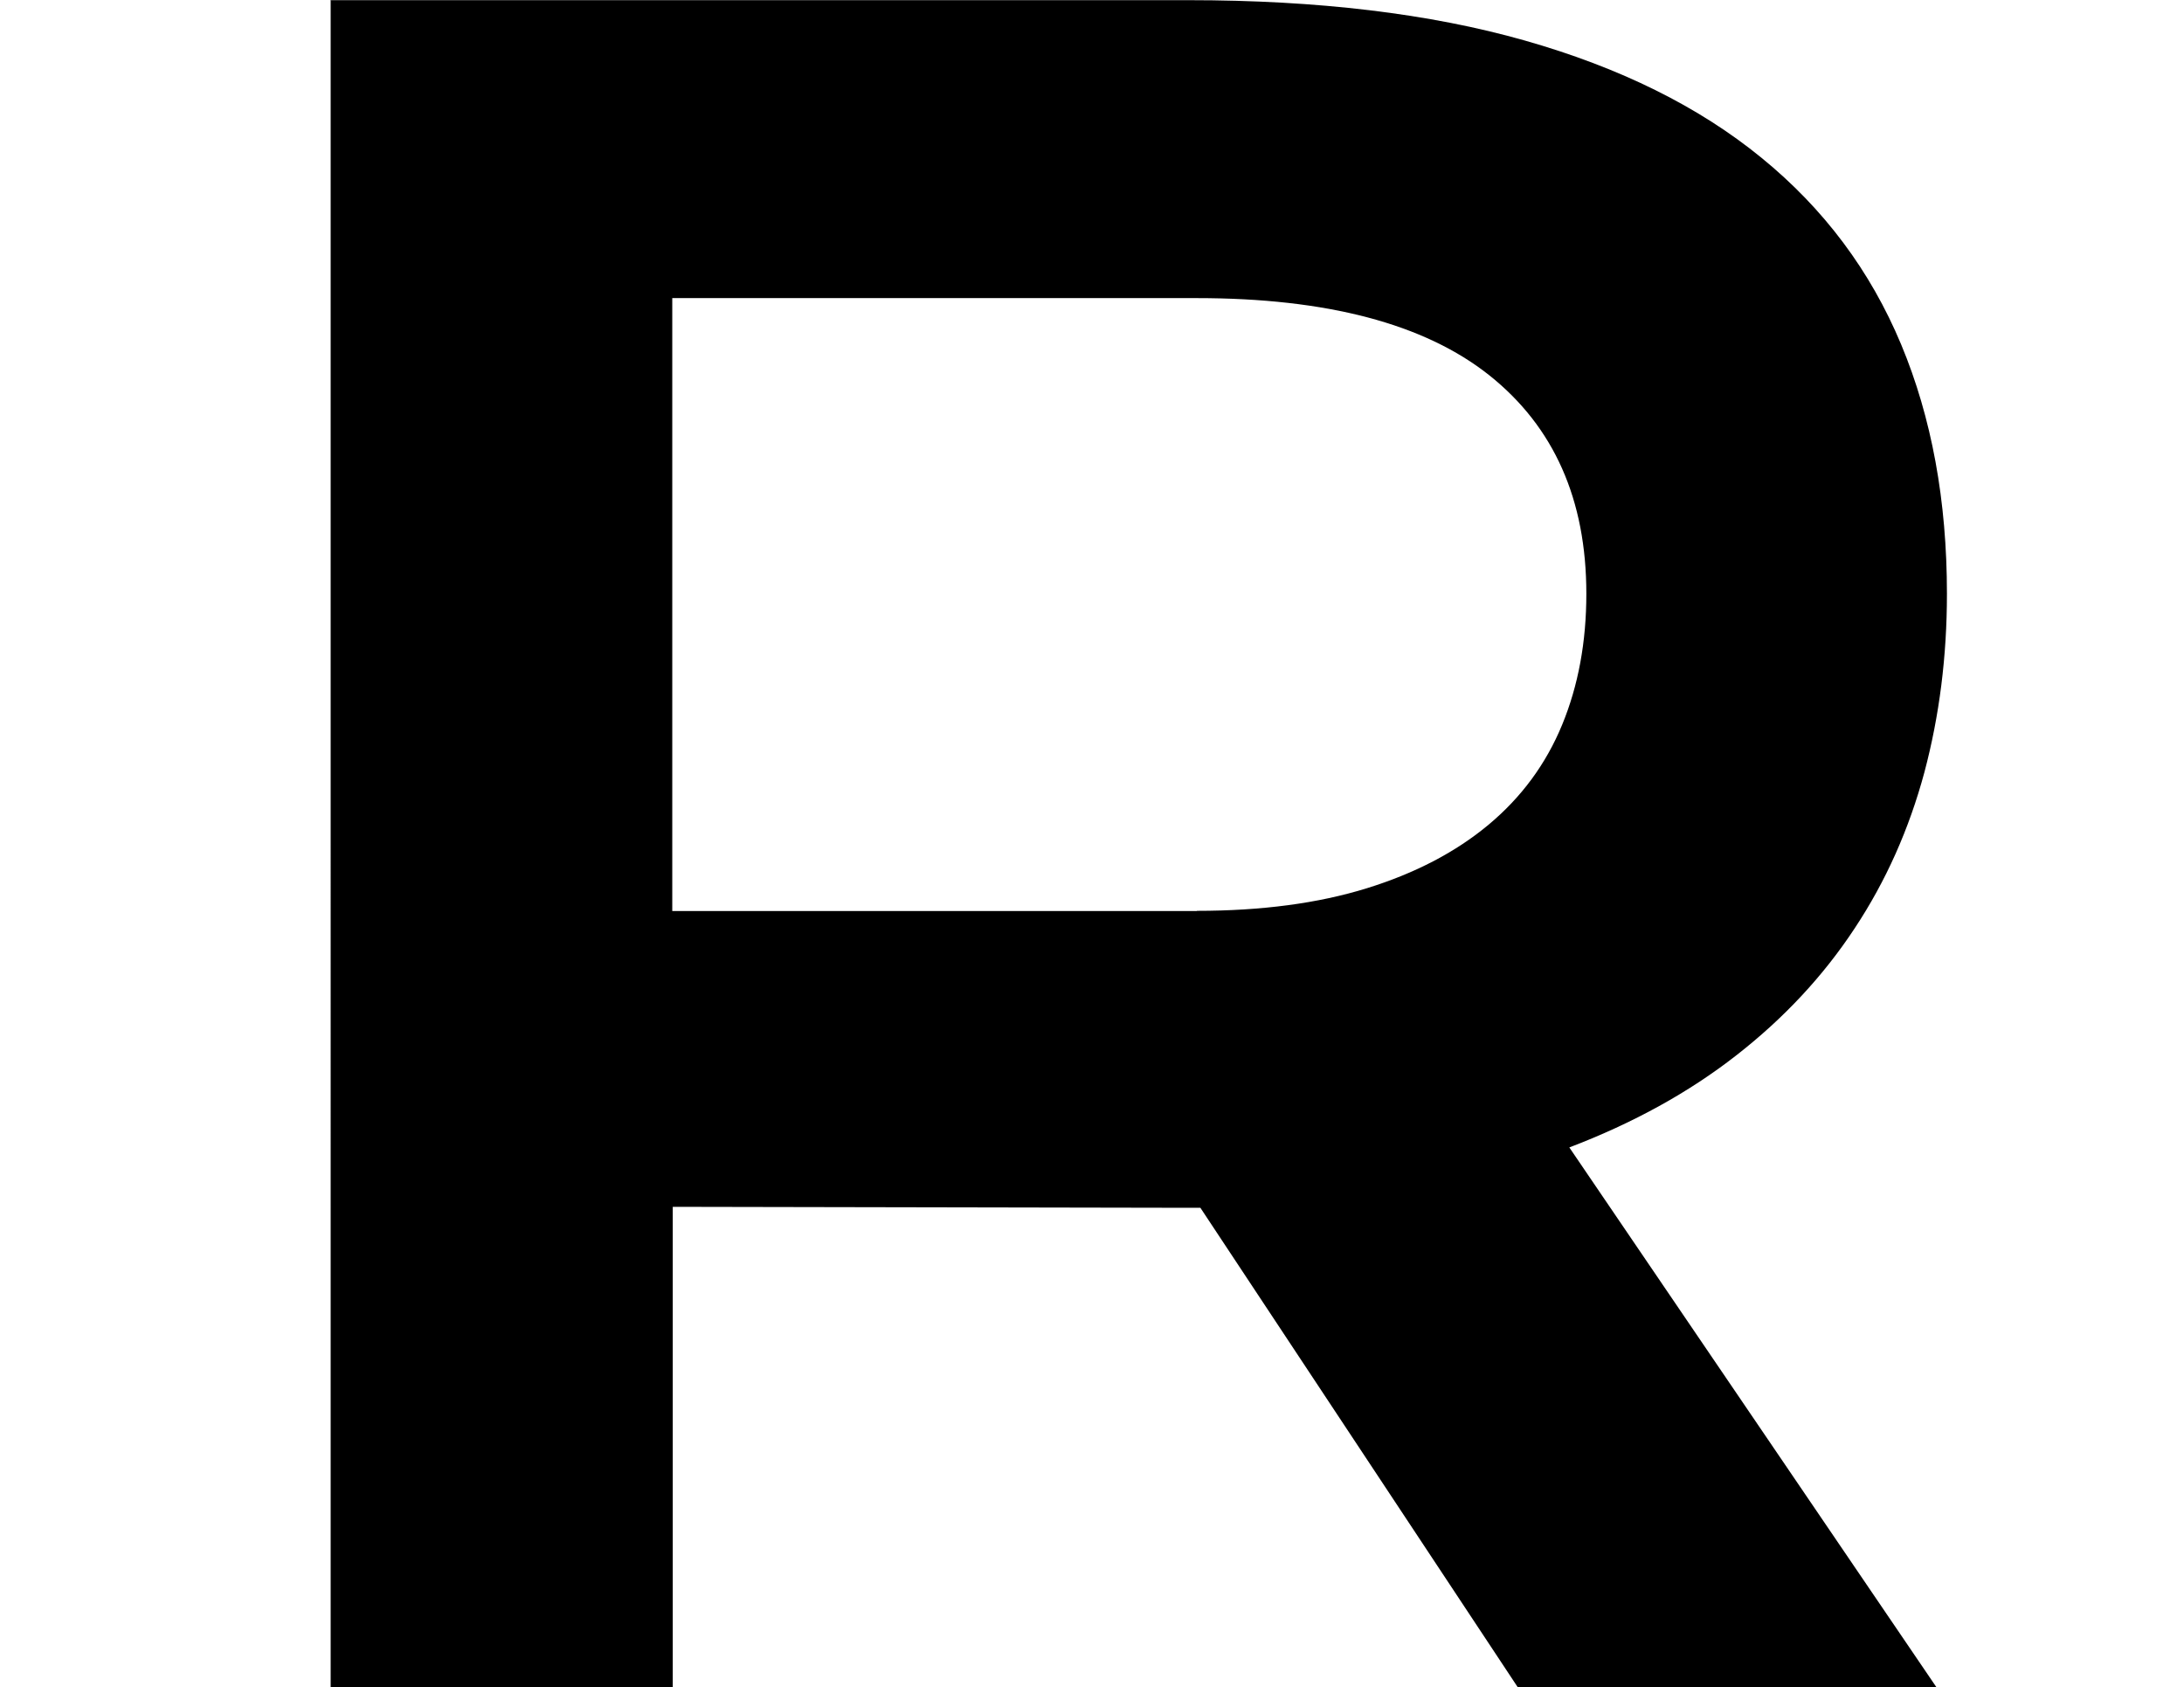
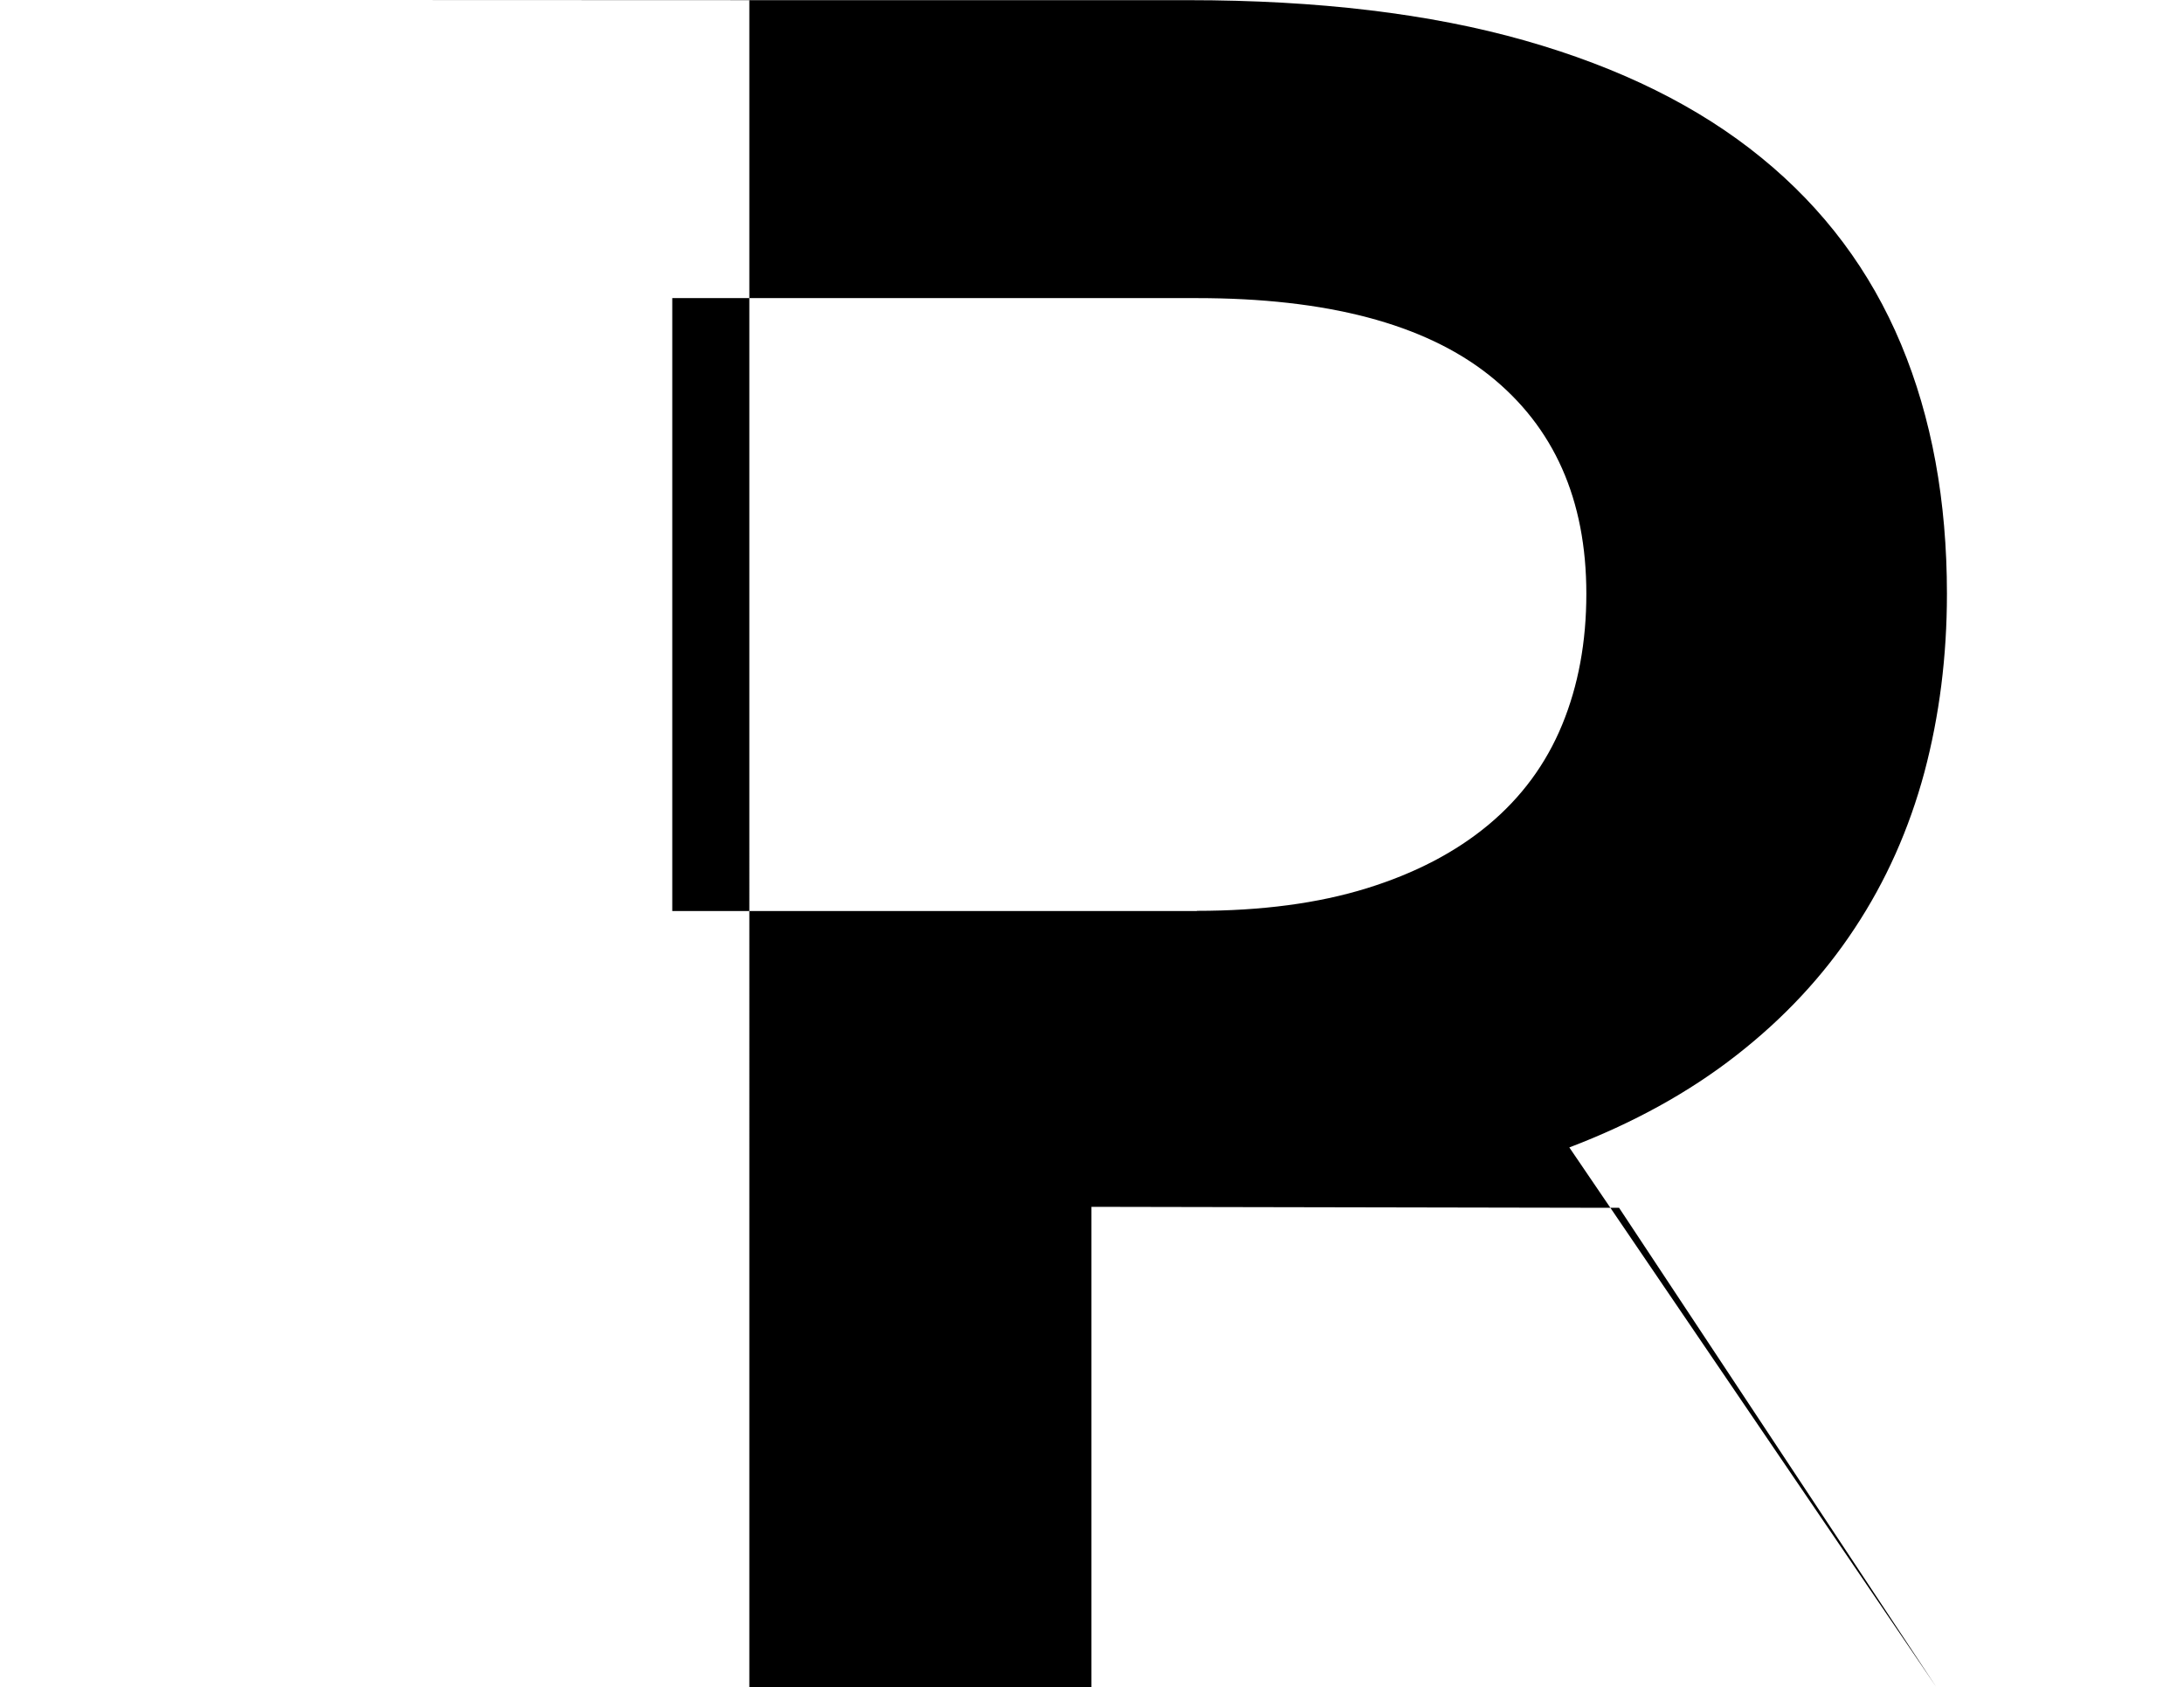
<svg xmlns="http://www.w3.org/2000/svg" id="a" viewBox="0 0 133.49 103.11">
-   <path d="m20.19.01h52.44c7.91,0,14.78.82,20.58,2.47s10.62,4.03,14.45,7.16c3.83,3.12,6.67,6.93,8.54,11.41,1.87,4.48,2.8,9.56,2.8,15.24,0,3.83-.46,7.46-1.38,10.92-.93,3.45-2.34,6.63-4.26,9.53-1.91,2.9-4.32,5.49-7.22,7.75-2.9,2.27-6.31,4.15-10.22,5.64l22.43,32.98h-25.59l-19.39-29.29h-.59l-31.66-.06v29.35h-20.91V.02h-.02Zm52.96,55.66c3.96,0,7.42-.46,10.39-1.38,2.97-.92,5.45-2.22,7.45-3.89s3.5-3.7,4.49-6.1c.99-2.4,1.48-5.07,1.48-8.01,0-5.76-1.98-10.21-5.94-13.36-3.96-3.14-9.92-4.71-17.87-4.71h-32.06v37.46h32.06Z" />
+   <path d="m20.19.01h52.44c7.91,0,14.78.82,20.58,2.47s10.62,4.03,14.45,7.16c3.83,3.12,6.67,6.93,8.54,11.41,1.87,4.48,2.8,9.56,2.8,15.24,0,3.83-.46,7.46-1.38,10.92-.93,3.45-2.34,6.63-4.26,9.53-1.91,2.9-4.32,5.49-7.22,7.75-2.9,2.27-6.31,4.15-10.22,5.64l22.43,32.98l-19.39-29.29h-.59l-31.66-.06v29.35h-20.91V.02h-.02Zm52.96,55.66c3.96,0,7.42-.46,10.39-1.38,2.97-.92,5.45-2.22,7.45-3.89s3.5-3.7,4.49-6.1c.99-2.4,1.48-5.07,1.48-8.01,0-5.76-1.98-10.21-5.94-13.36-3.96-3.14-9.92-4.71-17.87-4.71h-32.06v37.46h32.06Z" />
</svg>